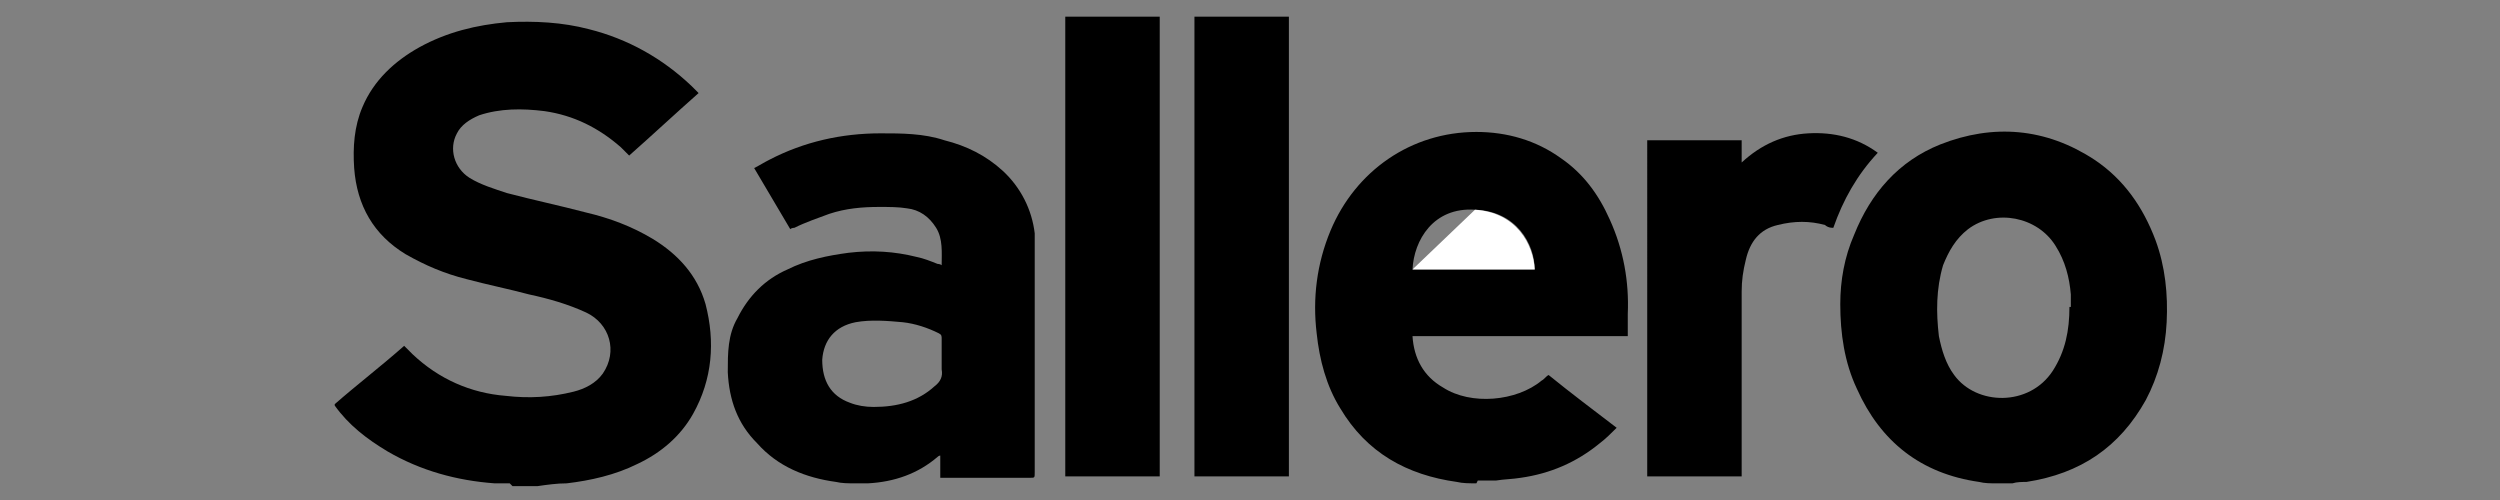
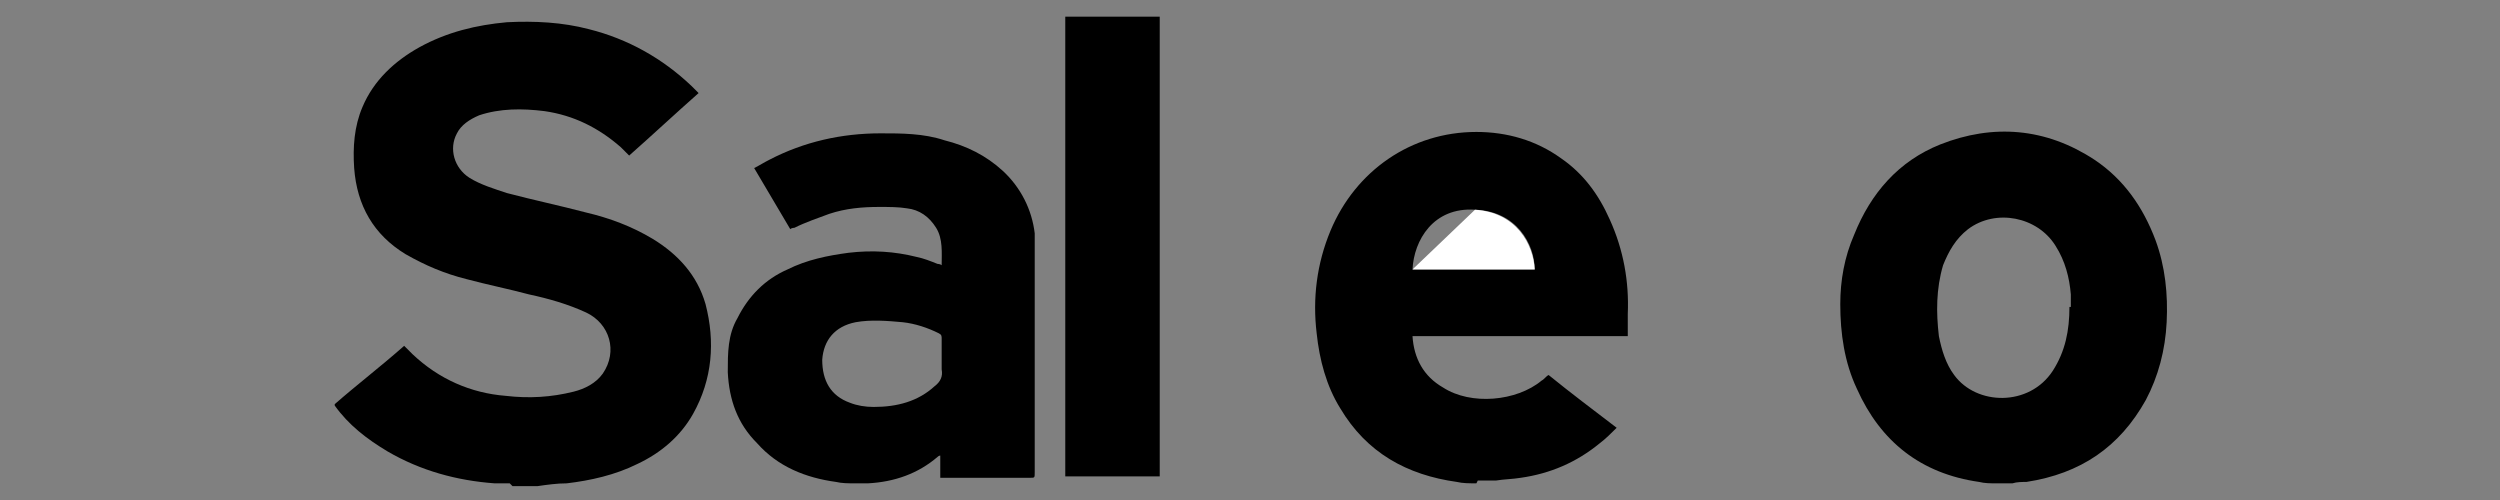
<svg xmlns="http://www.w3.org/2000/svg" version="1.1" viewBox="0 0 180 36">
  <rect x="0" y="0" width="180" height="36" fill="#808080" stroke="none" />
  <defs>
    <style>
      .cls-1 {
        fill: #000;
      }

      .cls-1, .cls-2, .cls-3 {
        stroke-width: 0px;
      }

      .cls-2 {
        fill: #fff;
      }

      .cls-3 {
        fill: #e94b37;
      }

      .cls-4 {
        display: none;
      }
    </style>
  </defs>
  <g id="Camada_1" data-name="Camada 1" class="cls-4">
    <path class="cls-3" d="M174.6,34.9h5.4l-10.4-16.1,9.2-9.2h-6.5l-9.2,9.2V0h-4.6v34.9h4.6v-9.6l3.1-3.1,8.2,12.7Z" />
    <path class="cls-3" d="M119.9,24.5c0-1.9-.5-3.7-1.4-5.3-.9-1.6-2.3-2.9-4-3.8,1.1-1.4,1.9-3,2.1-4.8.2-1.8,0-3.5-.8-5.1-.7-1.6-1.9-3-3.4-3.9C111,.5,109.3,0,107.5,0h-12.5v34.9h14.5c1.4,0,2.7-.3,4-.8,1.3-.5,2.4-1.3,3.4-2.3,1-1,1.7-2.1,2.3-3.4.5-1.3.8-2.6.8-4ZM107.5,4.6c.6,0,1.3,0,1.9.3.6.2,1.2.6,1.6,1,.5.4.8,1,1.1,1.6.3.6.4,1.2.4,1.9s-.1,1.3-.4,1.9c-.3.6-.6,1.1-1.1,1.6-.5.4-1,.8-1.6,1-.6.2-1.3.3-1.9.3h-8V4.6h8ZM109.5,30.3h-10v-11.7h10c.8,0,1.6,0,2.3.3.8.3,1.4.7,2,1.2s1,1.2,1.4,1.9c.3.7.5,1.5.5,2.3s-.2,1.6-.5,2.3c-.3.7-.8,1.4-1.4,1.9-.6.5-1.3,1-2,1.2-.8.3-1.6.4-2.3.3Z" />
    <path class="cls-3" d="M4.6,34.9H0V11.4c0-3,1.2-5.9,3.3-8C5.5,1.2,8.4,0,11.4,0s5.9,1.2,8,3.3c2.1,2.1,3.3,5,3.3,8,0,.8,0,1.6-.2,2.4l.5.5c1.2,1.1,2.1,2.5,2.7,4,.6,1.5,1,3.1,1,4.7,0,3.2-1.3,6.2-3.5,8.4-2.2,2.2-5.3,3.5-8.4,3.5v-4.6c2,0,3.9-.8,5.3-2.2,1.4-1.4,2.2-3.3,2.2-5.2,0-1.6-.5-3.3-1.5-4.6-.2.3-.4.6-.7.9-.8,1.1-1.9,1.9-3.1,2.5-1.2.6-2.5,1-3.9,1-.8,0-1.5,0-2.3-.3-.7-.3-1.4-.7-2-1.2-.6-.5-1-1.1-1.4-1.9-.3-.7-.5-1.5-.5-2.2,0-3,2.5-6.2,8-6.2,1.1,0,2.3.2,3.4.5,0-1.7-.9-3.4-2.1-4.6-1.3-1.2-2.9-1.9-4.7-1.9s-3.4.7-4.7,1.9c-1.3,1.2-2,2.8-2.1,4.6v23.5ZM14.8,15.4c-2.3,0-3.3.8-3.3,1.7s.9,1.1,1.5,1.1c.8,0,1.5-.3,2.2-.7.7-.4,1.2-1,1.6-1.7-.7-.2-1.3-.3-2-.3Z" />
    <path class="cls-3" d="M89.3,20.4c0-1.5-.3-2.9-.9-4.3-.6-1.3-1.5-2.6-2.6-3.5-2.2-2-5-3-8-3-3.2,0-6.4,1.2-8.8,3.4V0h-4.6v34.9h4.6v-11.1c0-1.2,0-2.4.5-3.6.4-1.2,1-2.2,1.9-3.1.8-.9,1.8-1.6,2.9-2.1,1.1-.5,2.3-.8,3.5-.8.9,0,1.7,0,2.5.3.8.3,1.6.7,2.2,1.3.6.6,1.1,1.3,1.5,2.1.4.8.5,1.6.6,2.5,0,.7,0,1.3-.3,2-.9-1-2-1.9-3.2-2.4-1.2-.6-2.6-.8-3.9-.8-1.6,0-3.1.4-4.3,1.5-1.2,1-1.9,2.5-2,4.1,0,3.4,3.2,6,7.5,6,1.5,0,3-.3,4.5-.8.3,1.7.5,3.4.5,5.1h4.6c0-2.7-.3-5.4-1.1-8,1.5-1.9,2.4-4.2,2.3-6.6ZM78.5,26c-1.4,0-3-.5-3-1.4s.8-1,1.7-1c.8,0,1.5.2,2.2.5.7.3,1.3.9,1.7,1.5-.9.3-1.8.4-2.7.3Z" />
    <path class="cls-3" d="M148.6,28.5c1.8-3.1,2.7-6.5,2.7-10.1,0-6.9-2.9-9.4-5.6-9.4s-5.6,2.4-5.6,9.2c0,3.7.9,7.3,2.7,10.5-1.6,1.5-3.8,2.4-6,2.3-4,0-8-2.9-8-9.5.2-4.1,1-8.1,2.3-11.9h-5c-1.2,3.9-1.9,7.9-2,11.9-.2,3.8,1.2,7.5,3.8,10.4,1.1,1.2,2.5,2.1,4,2.7,1.5.6,3.1.9,4.7.9,3.3,0,6.6-1.2,9.1-3.4,2.3,1.9,5.2,2.9,8.1,2.8v-4.6c-1.9,0-3.8-.6-5.3-1.8ZM145.6,24.1c-.7-1.9-1-3.9-1-6-.2-1.6.2-3.2,1-4.5.8,1.4,1.2,3.1,1,4.8,0,2-.3,3.9-1,5.7Z" />
-     <path class="cls-3" d="M53.4,9.6v2.6c-1.9-1.7-4.3-2.8-6.8-3.2-2.5-.4-5.1,0-7.4,1-2.3,1.1-4.3,2.8-5.7,4.9-1.4,2.1-2.1,4.6-2.1,7.2s.7,5.1,2.1,7.2c1.4,2.1,3.4,3.8,5.7,4.9,2.3,1.1,4.9,1.4,7.4,1,2.5-.4,4.9-1.5,6.8-3.2v2.6h4.6V9.6h-4.6ZM44.7,31c-1.7,0-3.4-.5-4.8-1.5-1.4-1-2.6-2.3-3.2-3.9-.7-1.6-.8-3.3-.5-5,.3-1.7,1.2-3.2,2.4-4.5,1.2-1.2,2.8-2.1,4.5-2.4,1.7-.3,3.4-.2,5,.5,1.6.7,3,1.8,3.9,3.2,1,1.4,1.5,3.1,1.5,4.8s-.9,4.5-2.5,6.2c-1.6,1.6-3.8,2.6-6.2,2.6Z" />
  </g>
  <g id="Camada_4" data-name="Camada 4">
    <g>
      <path class="cls-1" d="M36.7,34.8c-.4,0-.7,0-1.1,0-2.7-.2-5.3-.9-7.7-2.3-1.5-.9-2.8-1.9-3.8-3.3,0,0,0,0,0-.1,0,0,0,0,0,0,1.6-1.4,3.3-2.7,5-4.2.2.2.4.4.6.6,1.9,1.8,4.2,2.8,6.7,3,1.7.2,3.3.1,4.9-.3.8-.2,1.6-.6,2.1-1.3,1.1-1.6.5-3.6-1.2-4.4-1.3-.6-2.7-1-4.1-1.3-1.5-.4-3-.7-4.5-1.1-1.6-.4-3-1-4.4-1.8-2.3-1.4-3.5-3.5-3.7-6.2-.1-1.5,0-3,.6-4.4.8-1.9,2.3-3.3,4.1-4.3,2-1.1,4.1-1.6,6.3-1.8,2-.1,4,0,5.9.5,2.8.7,5.3,2.1,7.4,4.1.2.2.3.3.5.5-1.7,1.5-3.3,3-5,4.5-.2-.2-.4-.4-.6-.6-1.6-1.4-3.4-2.3-5.5-2.6-1.6-.2-3.2-.2-4.7.3-.7.3-1.3.7-1.6,1.3-.6,1.1-.2,2.5.9,3.2.8.5,1.8.8,2.7,1.1,1.9.5,3.8.9,5.7,1.4,1.7.4,3.3,1,4.8,1.9,1.8,1.1,3.2,2.6,3.8,4.7.7,2.7.5,5.4-.9,7.9-.9,1.6-2.3,2.8-4,3.6-1.6.8-3.4,1.2-5.1,1.4-.7,0-1.4.1-2.1.2,0,0,0,0-.1,0h-1.7Z" />
      <path class="cls-1" d="M61.5,34.8c-.4,0-.9,0-1.3-.1-2.2-.3-4.2-1.1-5.7-2.8-1.4-1.4-2-3.1-2.1-5.1,0-1.4,0-2.7.7-3.9.8-1.6,2-2.8,3.6-3.5,1.4-.7,2.9-1,4.4-1.2,1.7-.2,3.3-.1,4.9.3.5.1,1,.3,1.5.5,0,0,.2,0,.3.1,0-.9.1-1.9-.4-2.7-.5-.8-1.2-1.3-2.1-1.4-.6-.1-1.3-.1-2-.1-1.2,0-2.4.1-3.6.5-.8.3-1.7.6-2.5,1,0,0-.2,0-.3.1-.9-1.5-1.7-2.9-2.6-4.4.4-.2.7-.4,1.1-.6,2.5-1.3,5.2-1.9,8-1.9,1.5,0,3.1,0,4.6.5,1.6.4,3,1.1,4.2,2.2,1.3,1.2,2.1,2.8,2.3,4.5,0,.6,0,1.1,0,1.7,0,5.2,0,10.4,0,15.5,0,.4,0,.4-.3.4-2,0-4.1,0-6.1,0-.1,0-.2,0-.4,0v-1.6c0,0-.1,0-.2.1-1.4,1.2-3.1,1.8-5,1.9,0,0-.2,0-.2,0h-1ZM67.8,25.7c0-.4,0-.9,0-1.3,0-.2,0-.3-.2-.4-.8-.4-1.7-.7-2.6-.8-1.1-.1-2.3-.2-3.4,0-1.5.3-2.3,1.3-2.4,2.7,0,1.5.6,2.6,2,3.1.5.2,1.1.3,1.7.3,1.7,0,3.2-.4,4.4-1.5.4-.3.6-.7.5-1.2,0-.3,0-.6,0-.9Z" />
      <path class="cls-1" d="M143.7,34.8c-.4,0-.8,0-1.2-.1-4.2-.6-7.1-2.9-8.8-6.7-.9-1.9-1.2-4-1.2-6.1,0-1.7.3-3.4,1-5,1.2-3,3.2-5.3,6.2-6.5,3.8-1.5,7.6-1.2,11.1,1.1,2.1,1.4,3.5,3.4,4.4,5.8.7,1.9.9,3.9.8,5.9-.1,2-.6,3.9-1.5,5.6-1.9,3.4-4.7,5.3-8.6,5.9-.3,0-.7,0-1,.1h-1.1ZM149.1,22.1c0-.3,0-.6,0-.9-.1-1.2-.4-2.4-1.1-3.5-1.3-2.1-4.3-2.7-6.3-1.2-.9.7-1.4,1.6-1.8,2.6-.5,1.7-.5,3.4-.3,5.1.2,1,.5,2,1.1,2.8,1.6,2.2,5.4,2.3,7.1-.3.9-1.4,1.2-2.9,1.2-4.6Z" />
      <path class="cls-1" d="M106.3,34.8c-.5,0-1,0-1.4-.1-3.6-.5-6.5-2.1-8.4-5.3-1-1.6-1.5-3.5-1.7-5.4-.3-2.5,0-5,1-7.4,1.8-4.3,5.8-7.1,10.5-7.1,2.2,0,4.3.6,6.1,1.9,1.6,1.1,2.7,2.6,3.5,4.4,1,2.2,1.4,4.5,1.3,6.8,0,.5,0,1.1,0,1.6h-15.5c.1,1.6.8,2.9,2.2,3.7,2,1.3,5.3,1,7.1-.5.2-.1.3-.3.5-.4,1.6,1.3,3.2,2.5,4.9,3.8-.4.4-.8.8-1.2,1.1-1.7,1.4-3.6,2.2-5.7,2.5-.6.1-1.2.1-1.8.2,0,0-.1,0-.2,0h-1.1ZM110.5,19.4c0-1.8-1.3-4.2-4.3-4.3-3-.2-4.4,2.2-4.5,4.3h8.8Z" />
-       <path class="cls-1" d="M86,1.2h6.8v33.1h-6.8V1.2Z" />
      <path class="cls-1" d="M76.7,34.3V1.2h6.8v33.1h-6.8Z" />
-       <path class="cls-1" d="M131.9,16.4c-.2,0-.4-.1-.5-.2-1.1-.3-2.2-.3-3.4,0-1.3.3-2,1.2-2.3,2.5-.2.8-.3,1.5-.3,2.3,0,4.3,0,8.7,0,13v.3h-6.8V10.1h6.8v1.6c1.4-1.3,3-2,4.8-2.1,1.8-.1,3.5.3,5,1.4-1.5,1.6-2.5,3.4-3.2,5.4Z" />
      <path class="cls-2" d="M106.2,15.1c3,.2,4.2,2.5,4.3,4.3h-8.8" />
    </g>
  </g>
</svg>